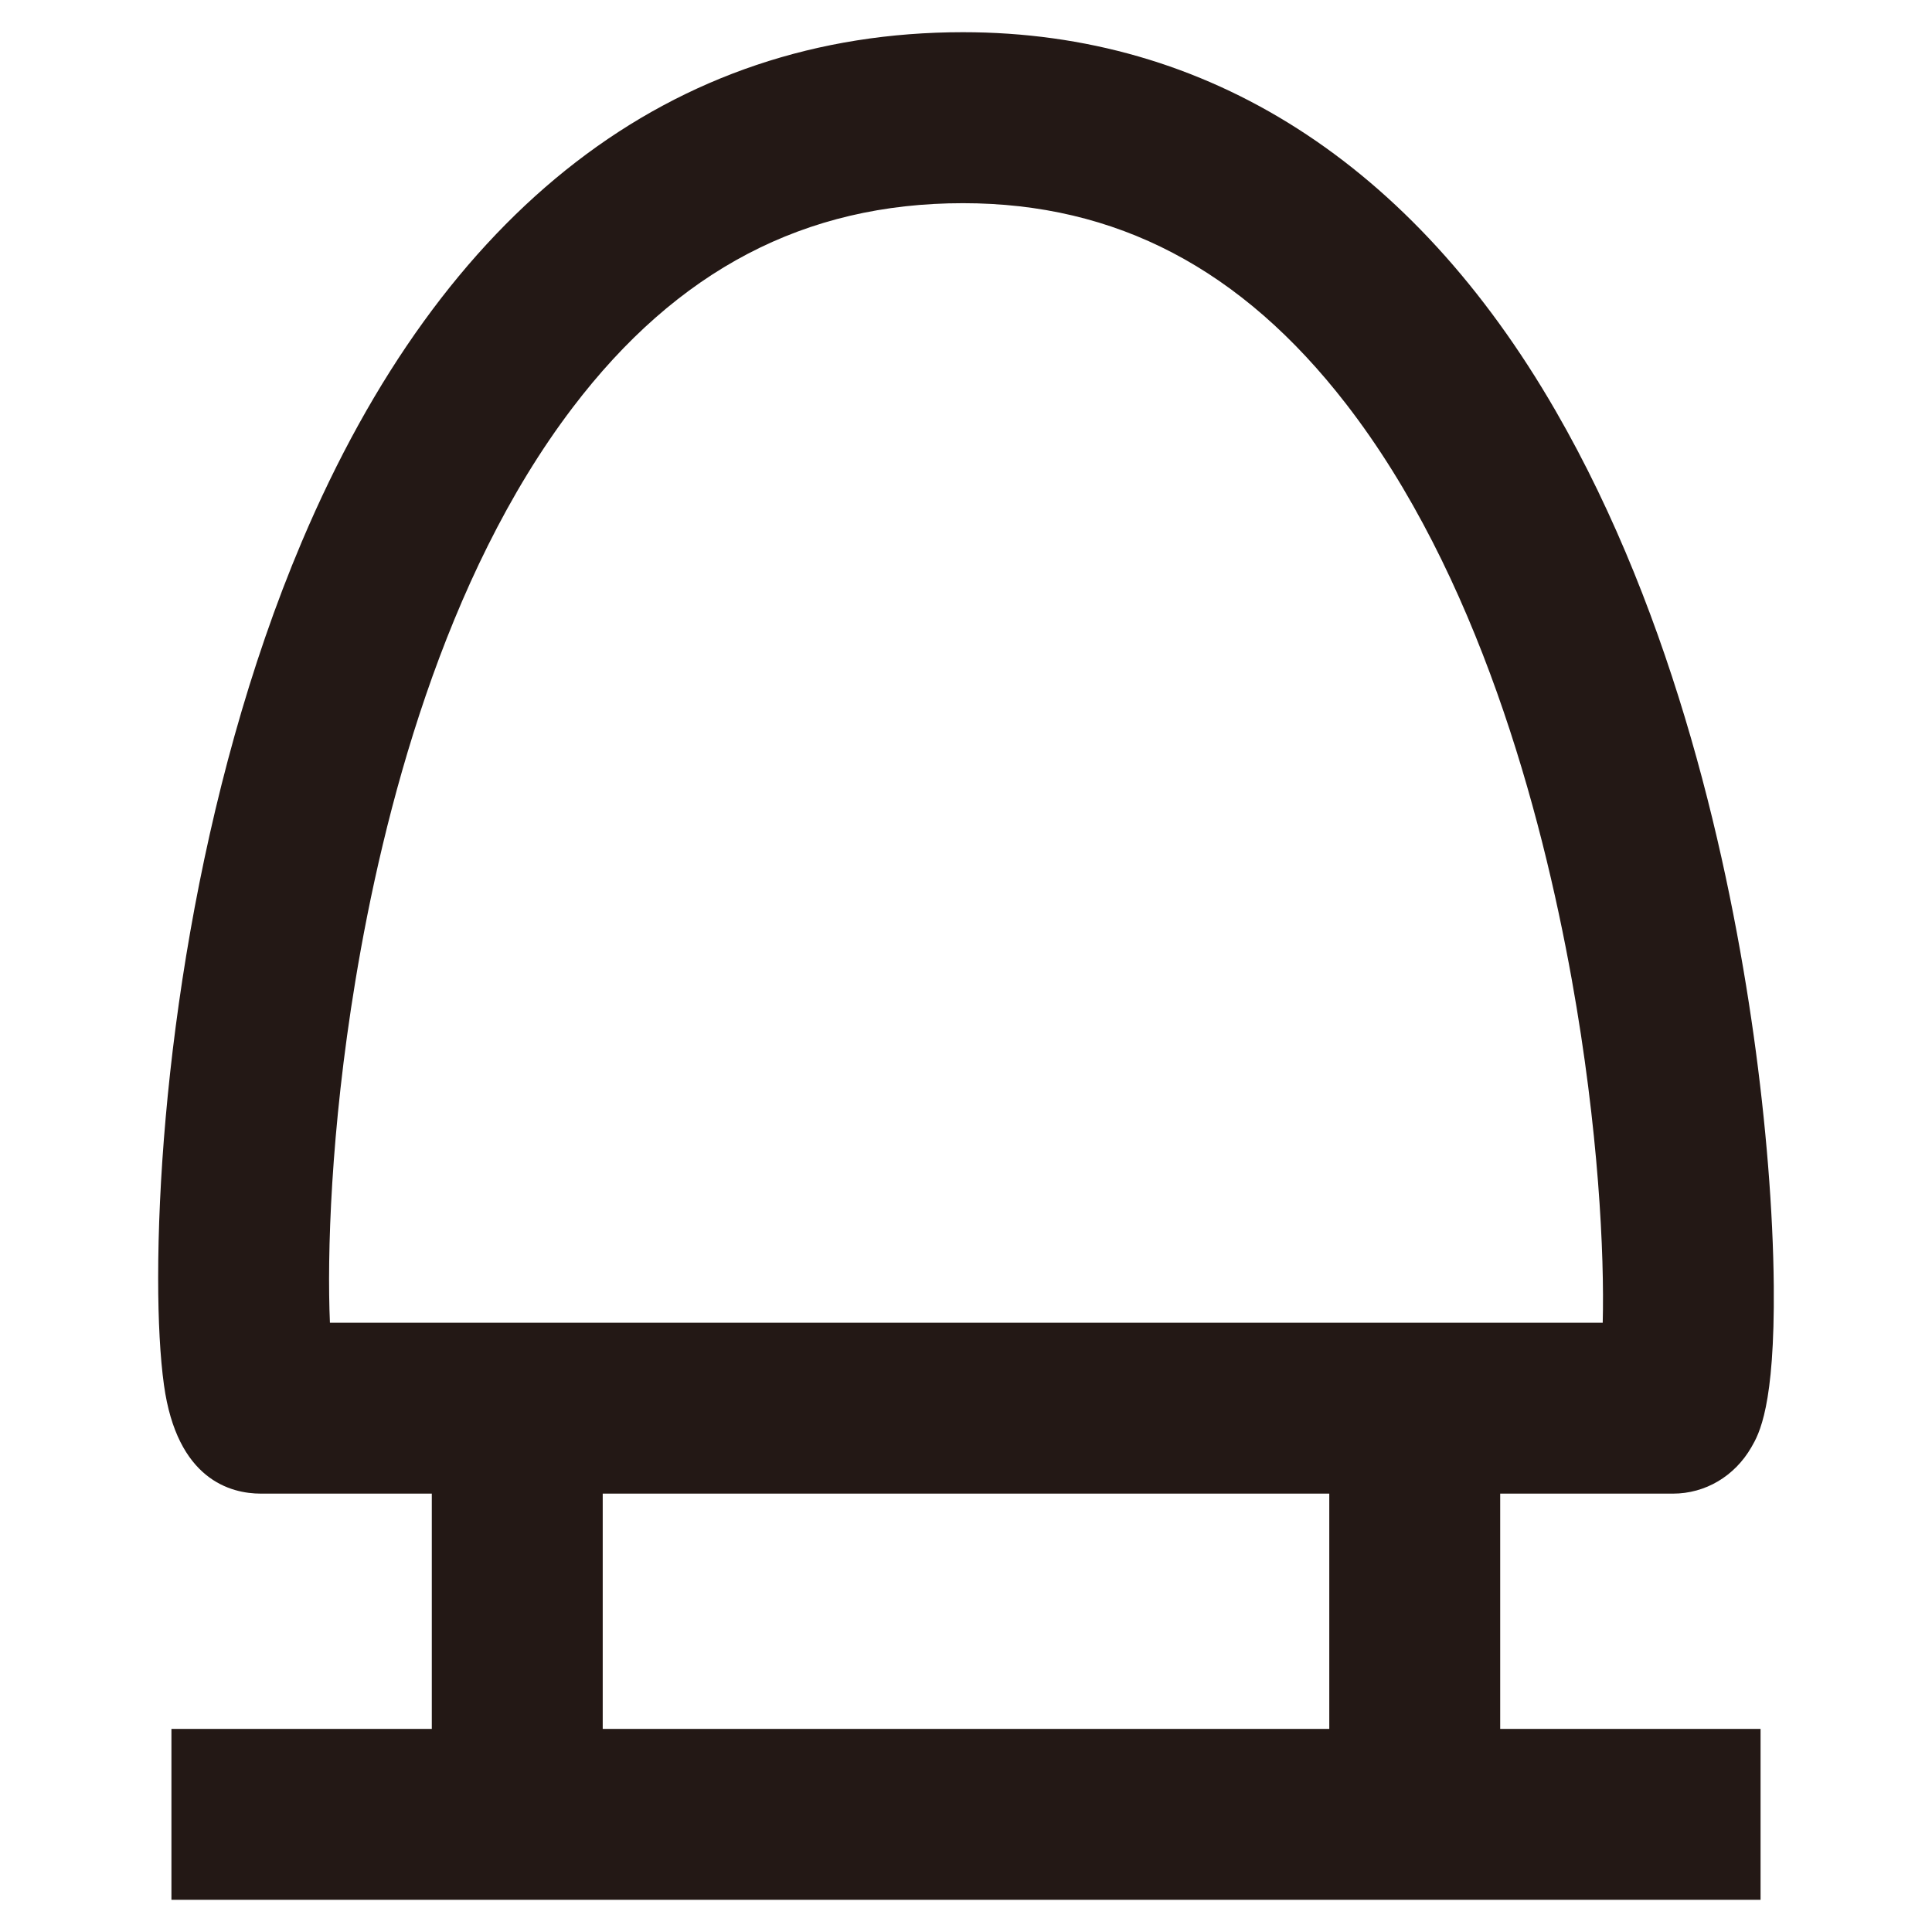
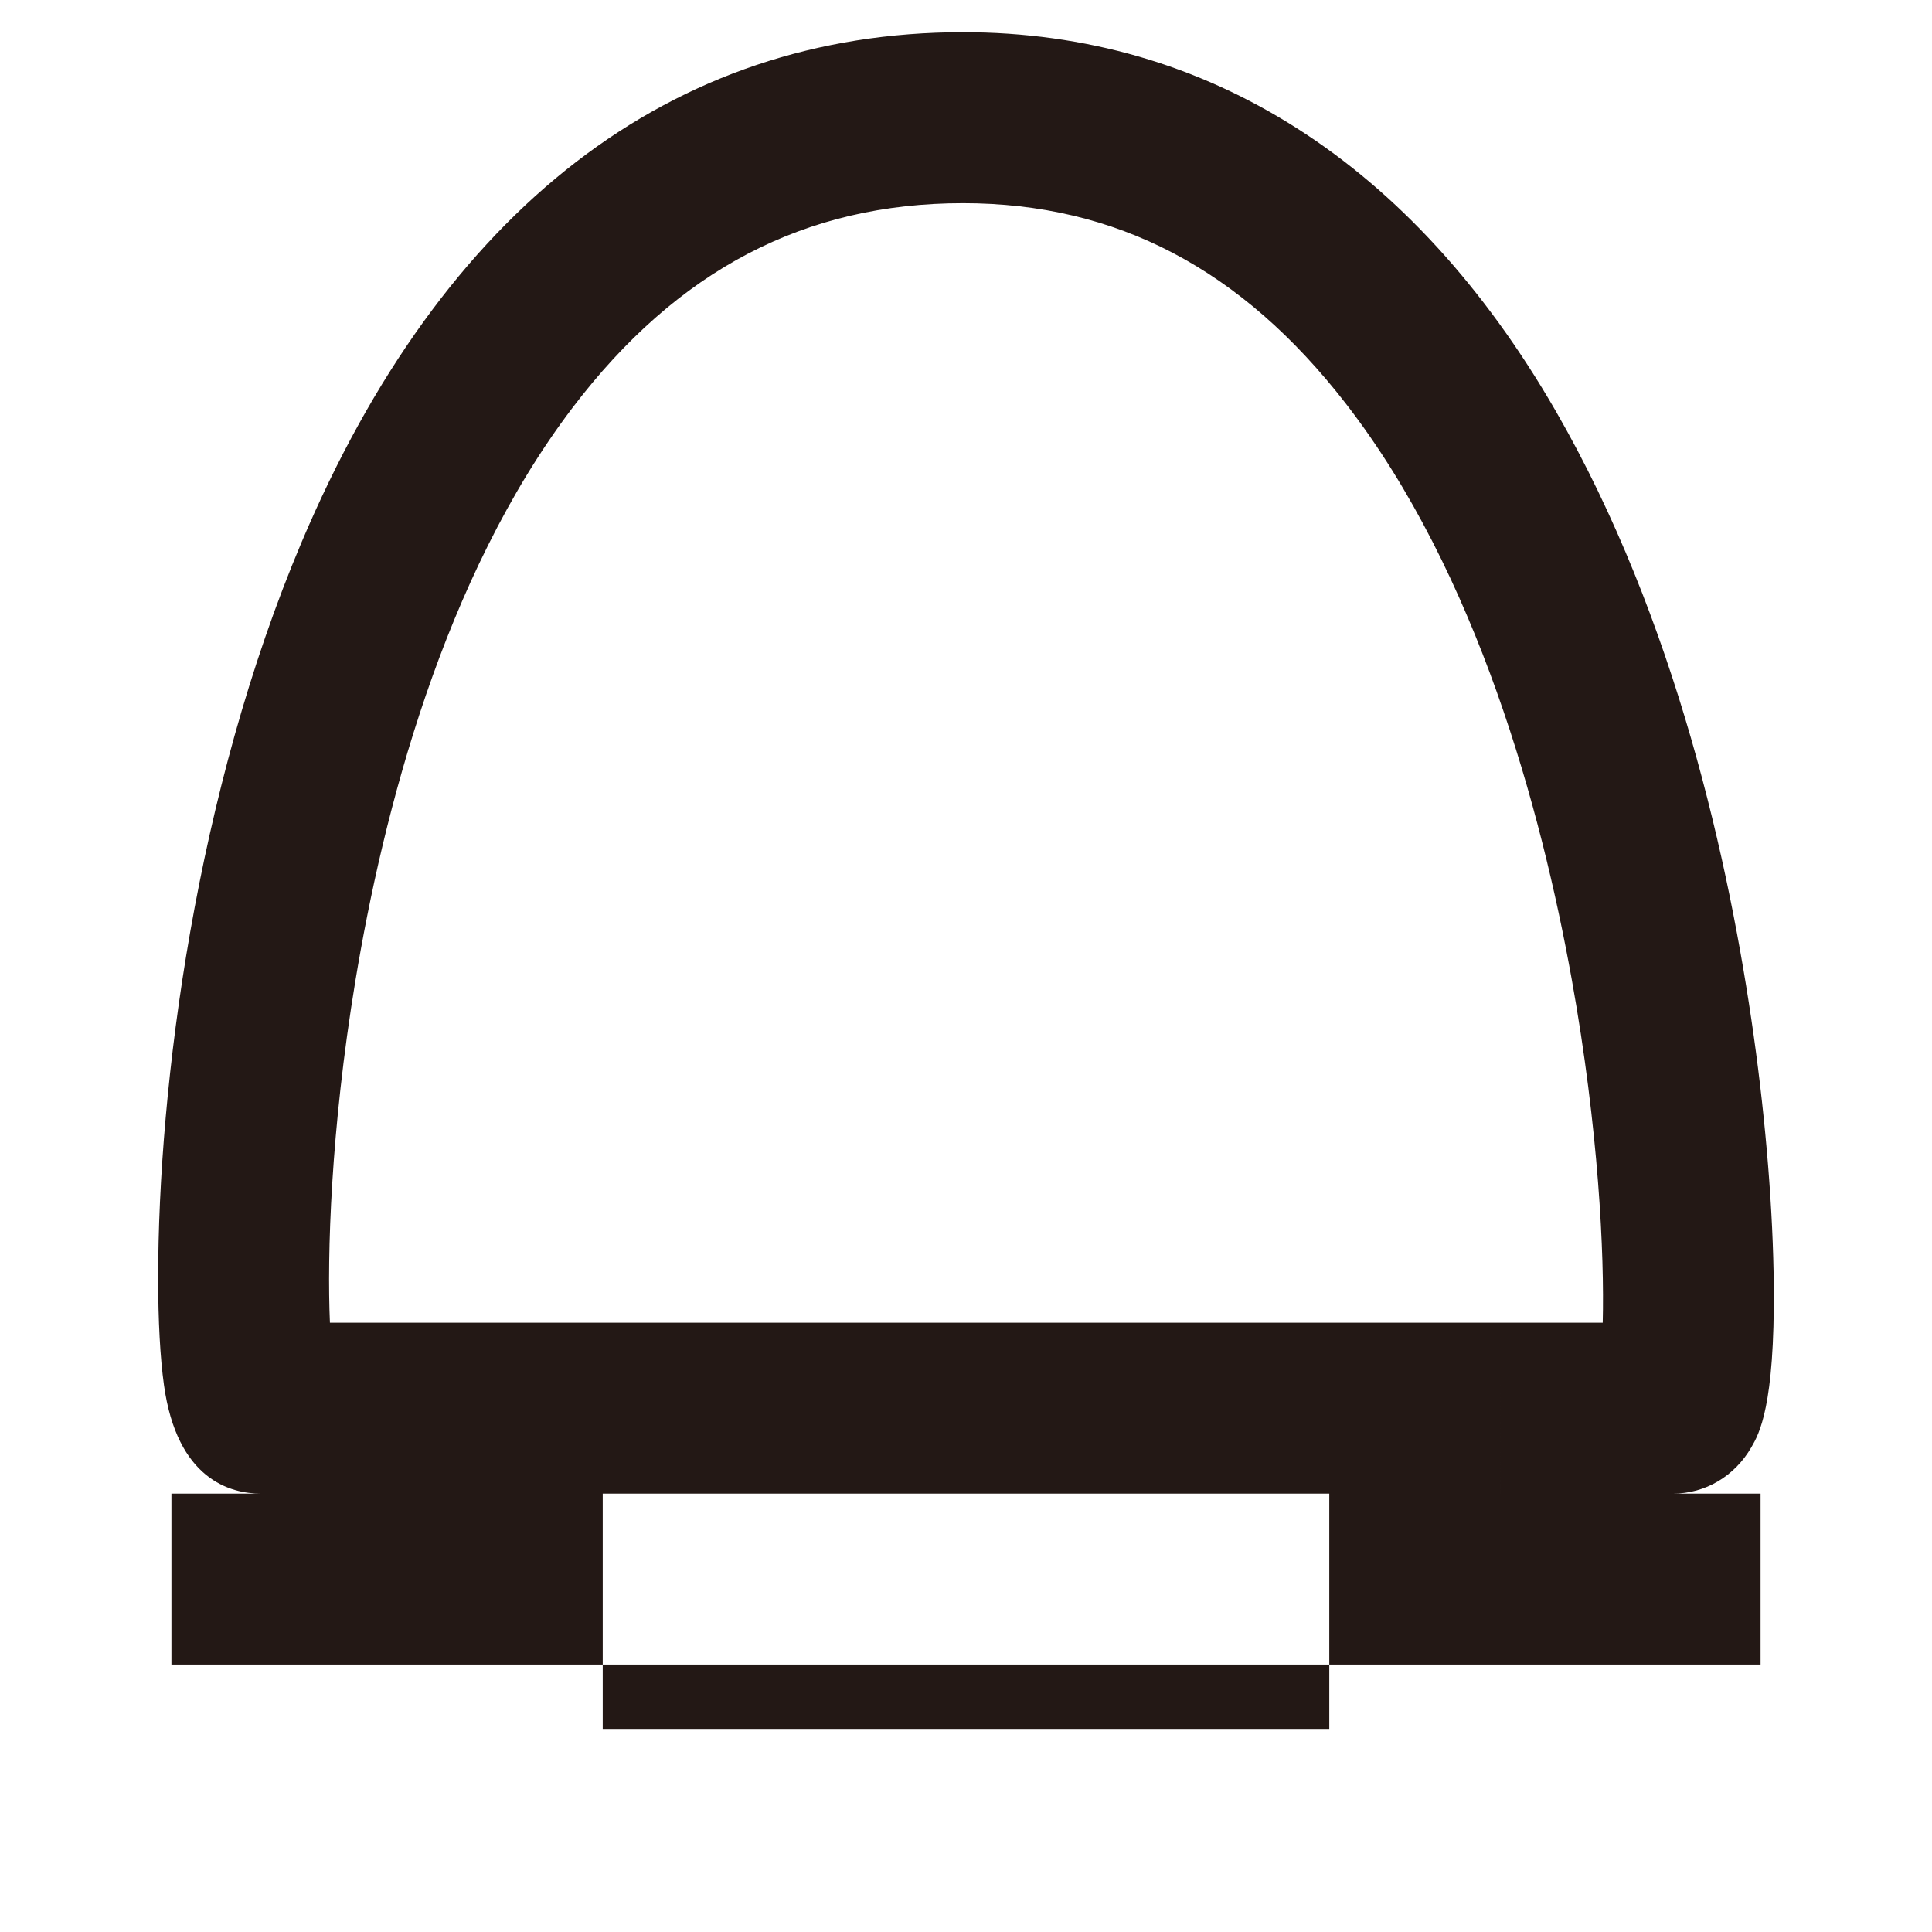
<svg xmlns="http://www.w3.org/2000/svg" id="_電容Condenser" data-name="電容Condenser" version="1.1" viewBox="0 0 30 30">
-   <path d="M23.295,23.193h2.682c.502,0,.958-.269,1.218-.72.119-.205.365-.633.348-2.508-.01-1.149-.121-2.529-.312-3.886-.371-2.637-1.205-6.46-3.075-9.699C21.936,2.533,18.753.5,14.953.5h0c-4.525,0-8.075,2.737-10.268,7.915-1.644,3.882-2.229,8.452-2.229,11.435,0,.659.031,1.232.09,1.656.203,1.468,1.032,1.687,1.507,1.687h2.652v3.653H2.662v2.654h24.676v-2.654h-4.043v-3.653ZM5.518,15.233c.43-2.604,1.365-6.262,3.374-8.904,1.624-2.136,3.607-3.174,6.061-3.174,2.38,0,4.325,1.019,5.948,3.116,2.043,2.639,3.033,6.317,3.505,8.937.419,2.33.508,4.275.481,5.331H5.123c-.045-1.045.011-2.983.395-5.306ZM9.359,23.193h11.282v3.653h-11.282v-3.653Z" fill="#231815" />
+   <path d="M23.295,23.193h2.682c.502,0,.958-.269,1.218-.72.119-.205.365-.633.348-2.508-.01-1.149-.121-2.529-.312-3.886-.371-2.637-1.205-6.46-3.075-9.699C21.936,2.533,18.753.5,14.953.5h0c-4.525,0-8.075,2.737-10.268,7.915-1.644,3.882-2.229,8.452-2.229,11.435,0,.659.031,1.232.09,1.656.203,1.468,1.032,1.687,1.507,1.687h2.652H2.662v2.654h24.676v-2.654h-4.043v-3.653ZM5.518,15.233c.43-2.604,1.365-6.262,3.374-8.904,1.624-2.136,3.607-3.174,6.061-3.174,2.38,0,4.325,1.019,5.948,3.116,2.043,2.639,3.033,6.317,3.505,8.937.419,2.33.508,4.275.481,5.331H5.123c-.045-1.045.011-2.983.395-5.306ZM9.359,23.193h11.282v3.653h-11.282v-3.653Z" fill="#231815" />
</svg>